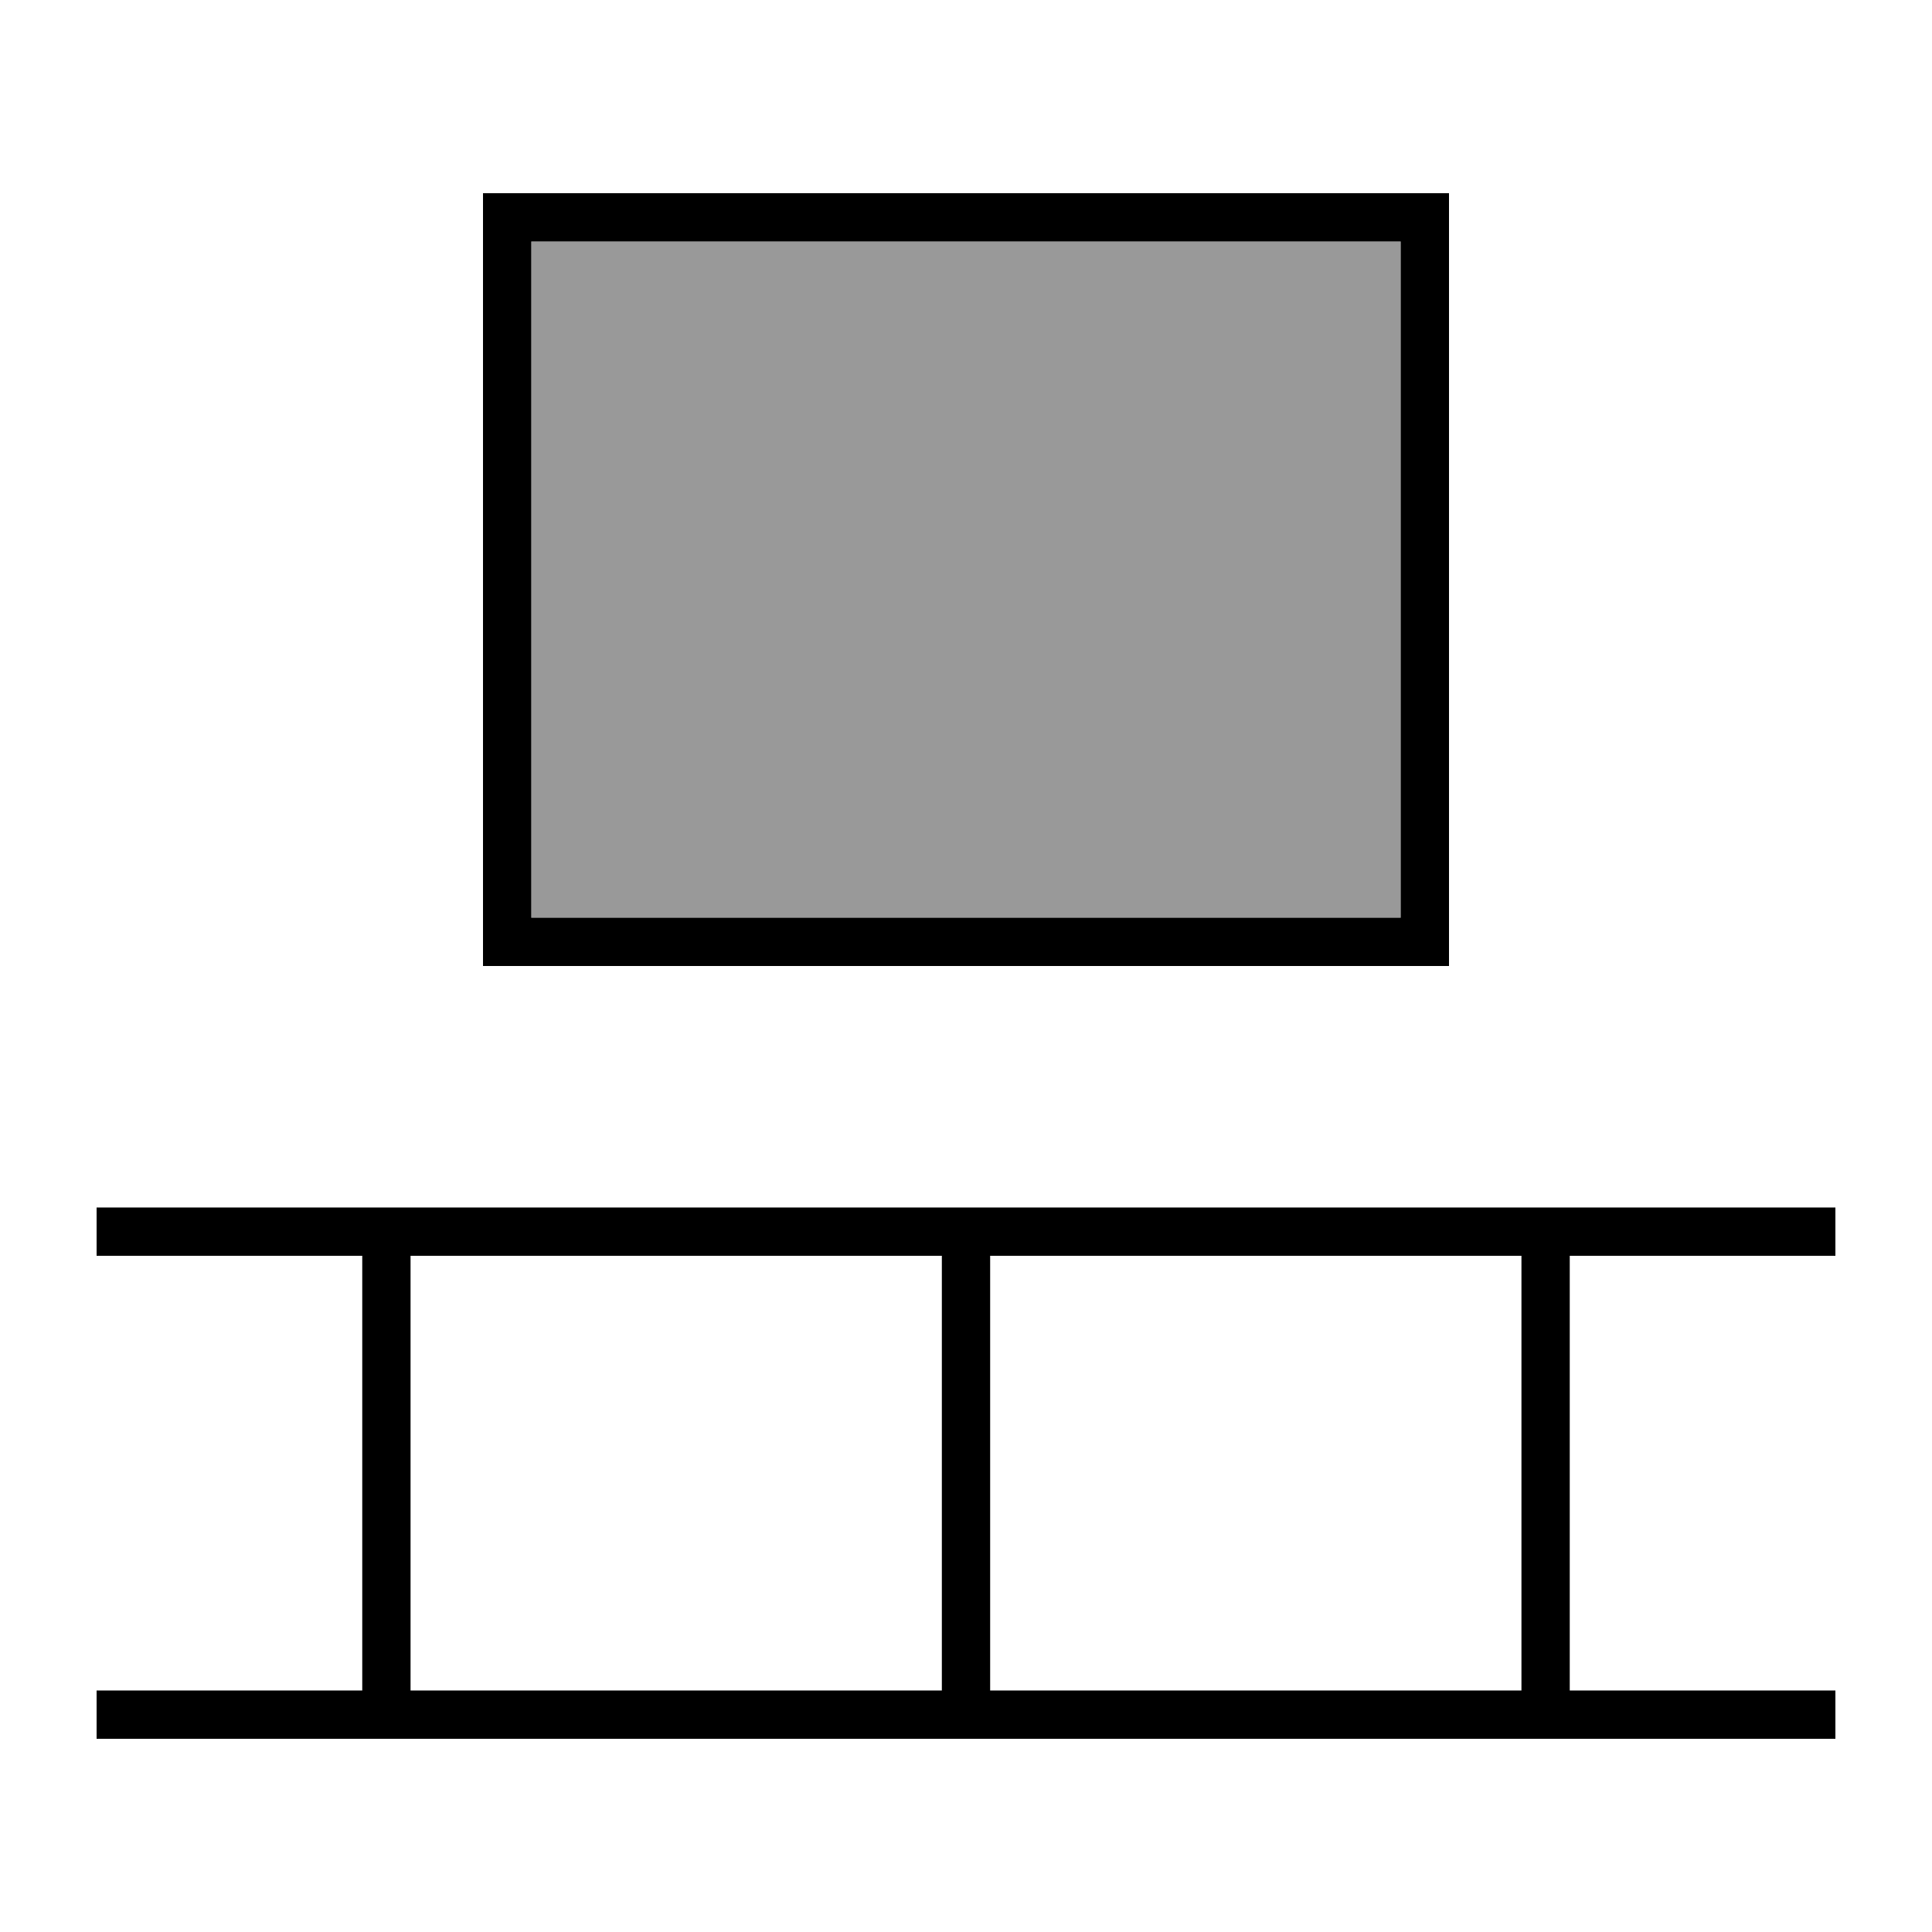
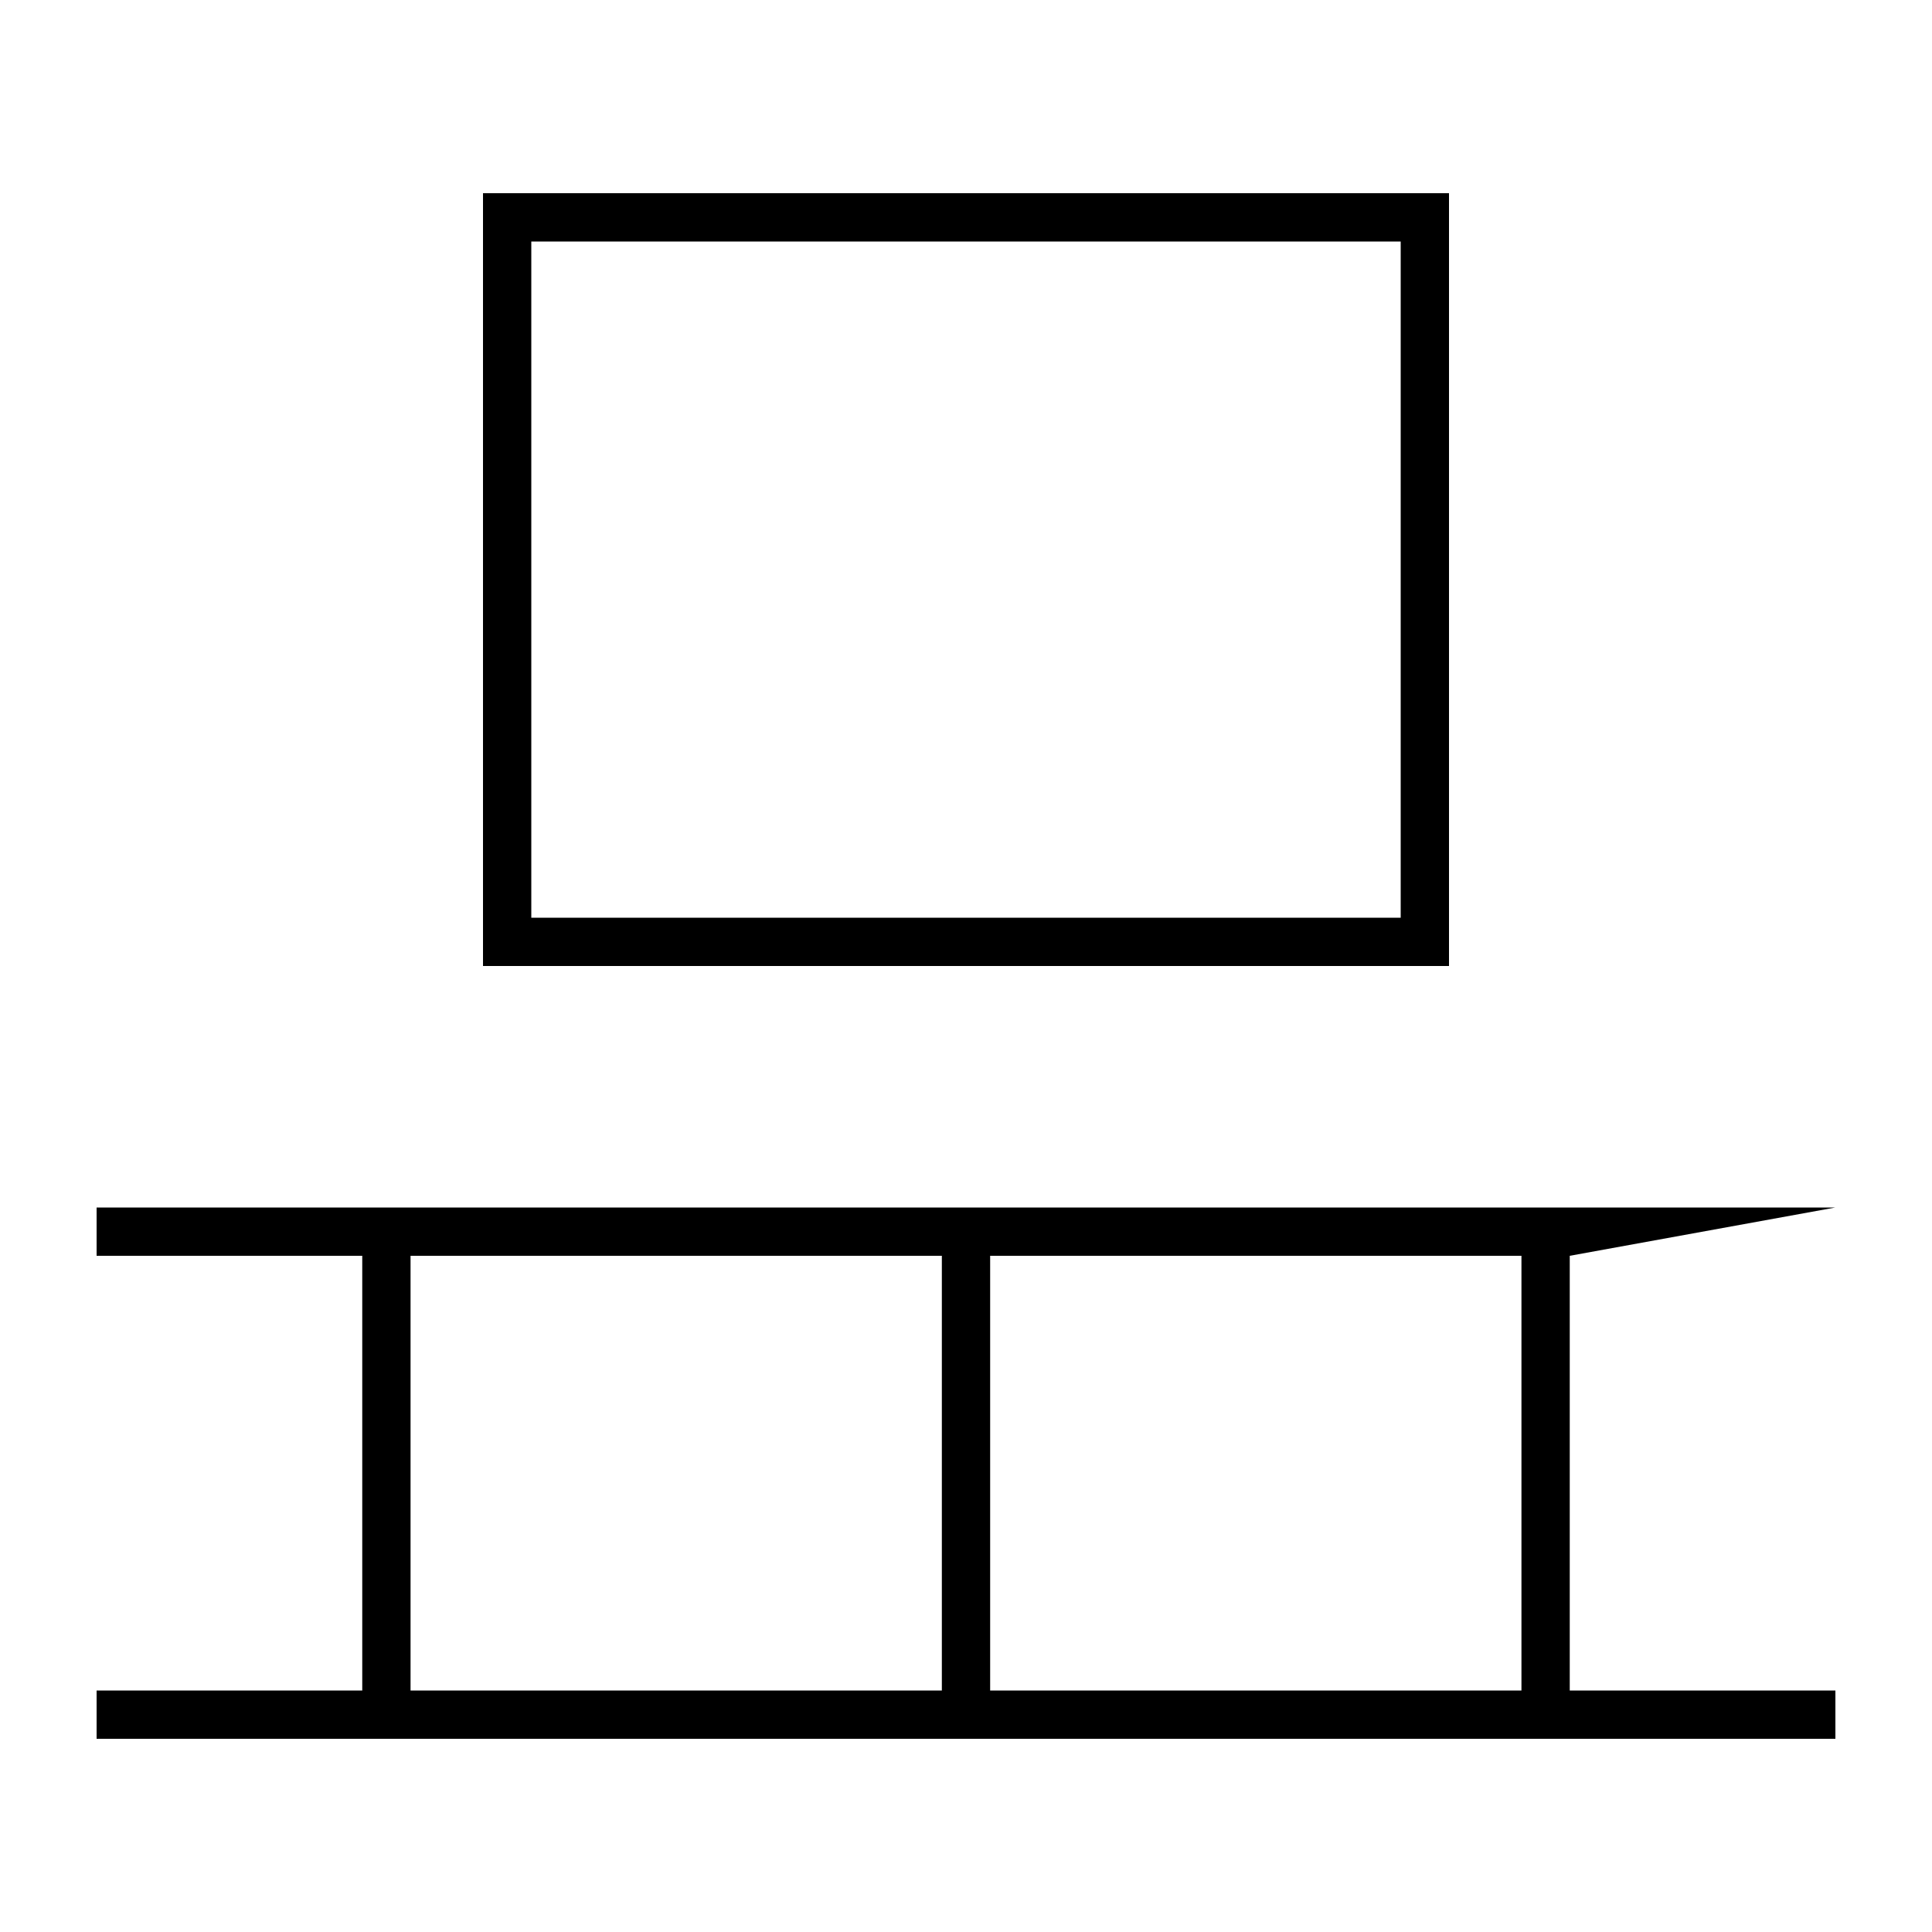
<svg xmlns="http://www.w3.org/2000/svg" viewBox="0 0 640 640">
-   <path opacity=".4" fill="currentColor" d="M176 80L464 80L464 304L176 304L176 80z" />
-   <path fill="currentColor" d="M176 80L176 304L464 304L464 80L176 80zM160 64L480 64L480 320L160 320L160 64zM32 400L608 400L608 416L520 416L520 560L608 560L608 576L32 576L32 560L120 560L120 416L32 416L32 400zM136 560L312 560L312 416L136 416L136 560zM328 560L504 560L504 416L328 416L328 560z" />
+   <path fill="currentColor" d="M176 80L176 304L464 304L464 80L176 80zM160 64L480 64L480 320L160 320L160 64zM32 400L608 400L520 416L520 560L608 560L608 576L32 576L32 560L120 560L120 416L32 416L32 400zM136 560L312 560L312 416L136 416L136 560zM328 560L504 560L504 416L328 416L328 560z" />
</svg>